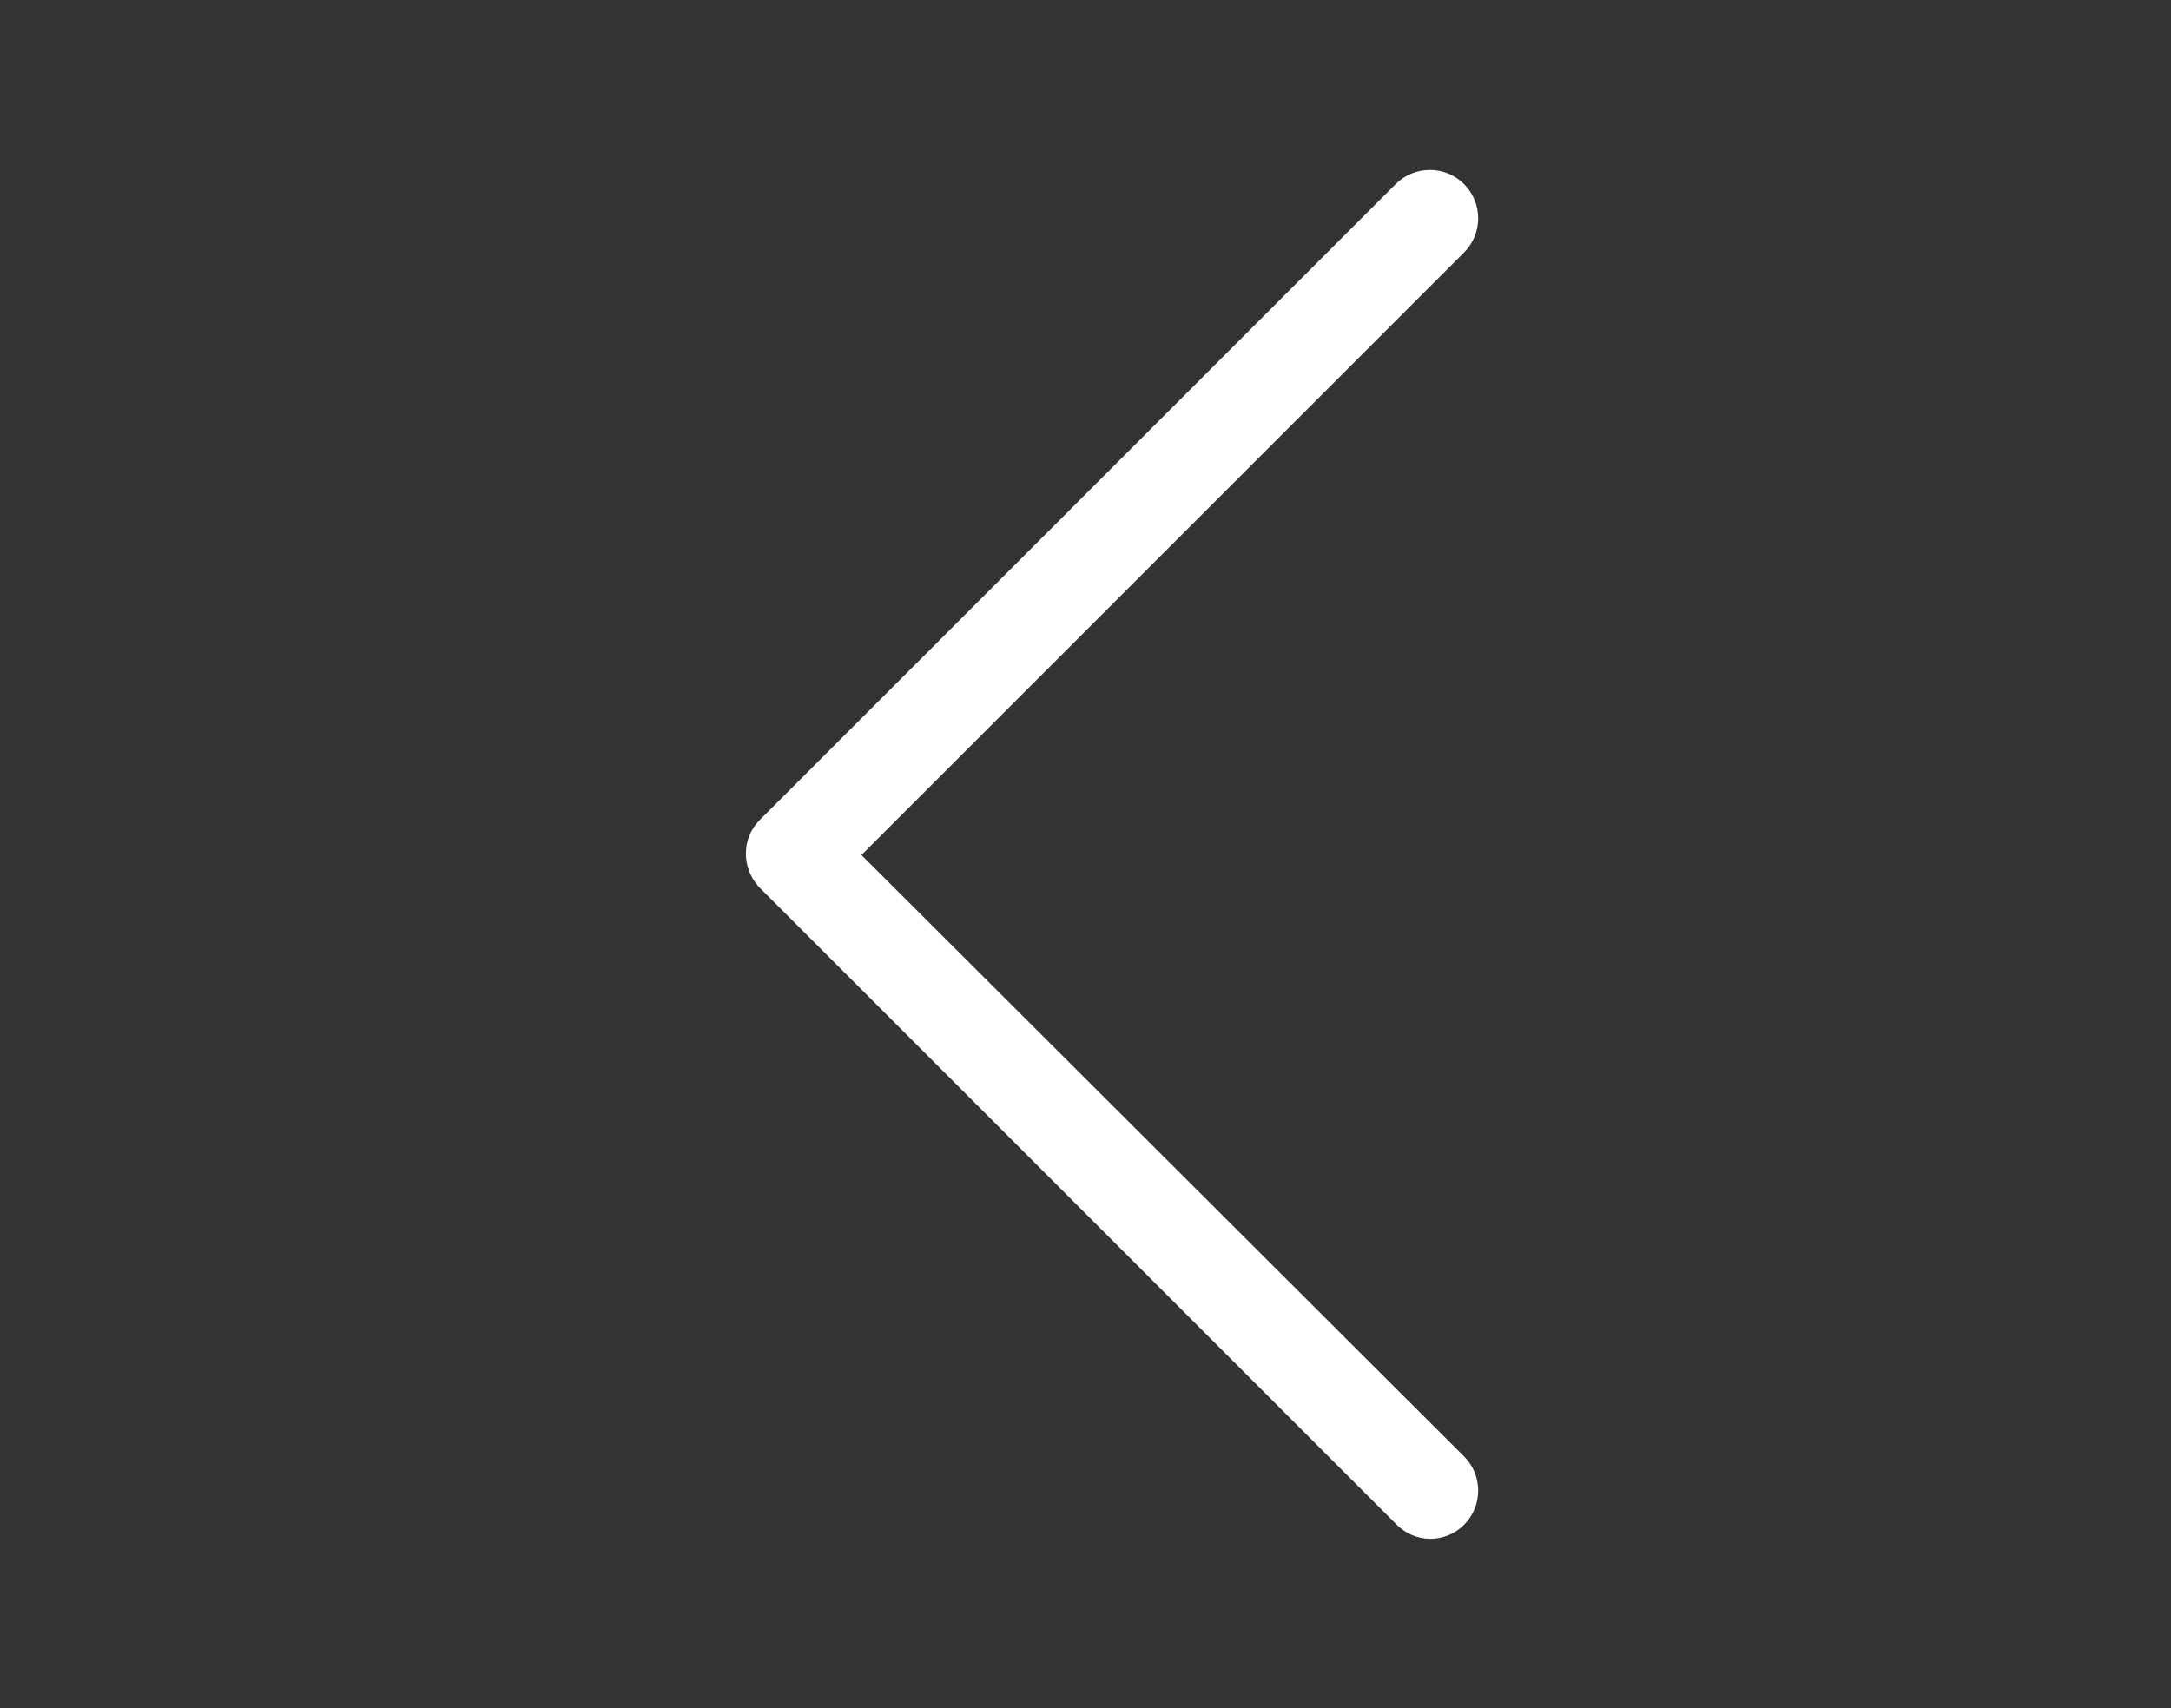
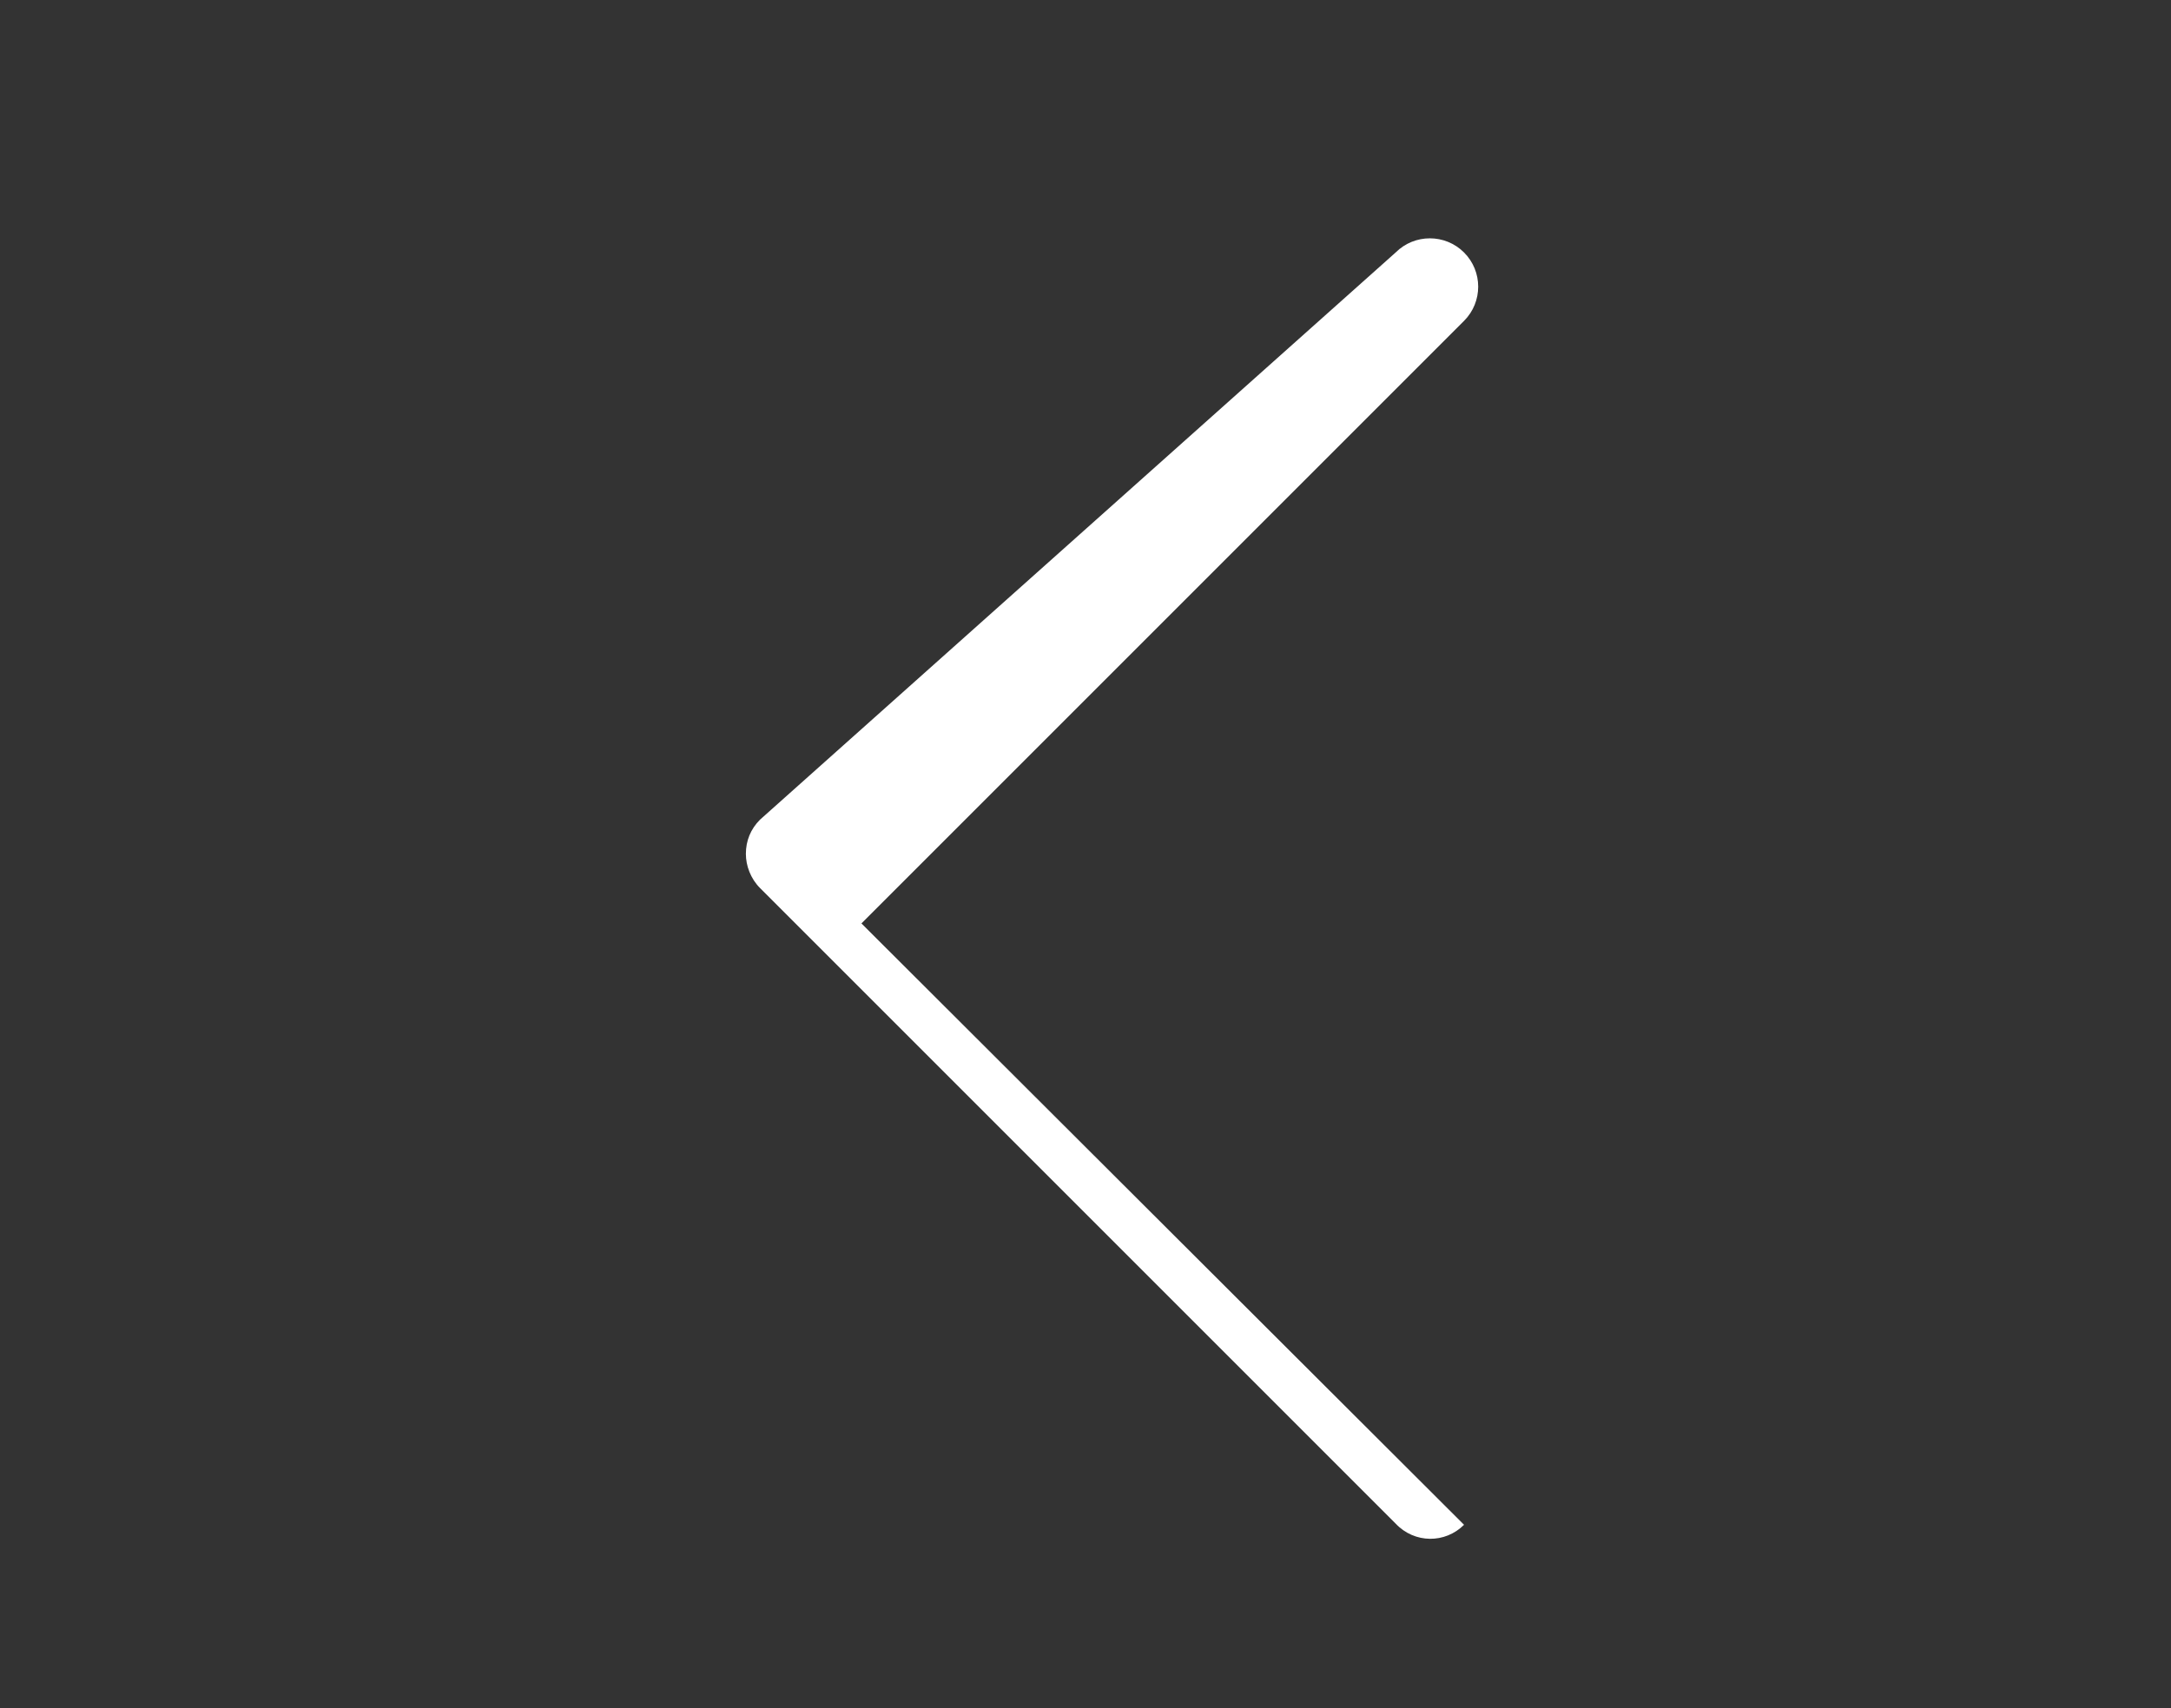
<svg xmlns="http://www.w3.org/2000/svg" version="1.1" id="Isolation_Mode" x="0px" y="0px" width="147.28px" height="115.89px" viewBox="0 0 147.28 115.89" style="enable-background:new 0 0 147.28 115.89;" xml:space="preserve">
  <rect x="0" y="0" width="147.28" height="115.89" fill="#333333" stroke="none" />
  <style type="text/css">
	.st0{fill:#FFFFFF;}
</style>
-   <path class="st0" d="M99.32,103.45c1.28-1.28,1.28-3.36,0-4.64l-40.88-40.8l40.88-40.88c1.28-1.28,1.28-3.36,0-4.64  c-1.28-1.28-3.36-1.28-4.64,0L51.56,55.61c-0.64,0.64-0.96,1.44-0.96,2.32c0,0.8,0.32,1.68,0.96,2.32l43.12,43.12  C95.96,104.73,98.04,104.73,99.32,103.45L99.32,103.45z" />
+   <path class="st0" d="M99.32,103.45l-40.88-40.8l40.88-40.88c1.28-1.28,1.28-3.36,0-4.64  c-1.28-1.28-3.36-1.28-4.64,0L51.56,55.61c-0.64,0.64-0.96,1.44-0.96,2.32c0,0.8,0.32,1.68,0.96,2.32l43.12,43.12  C95.96,104.73,98.04,104.73,99.32,103.45L99.32,103.45z" />
</svg>